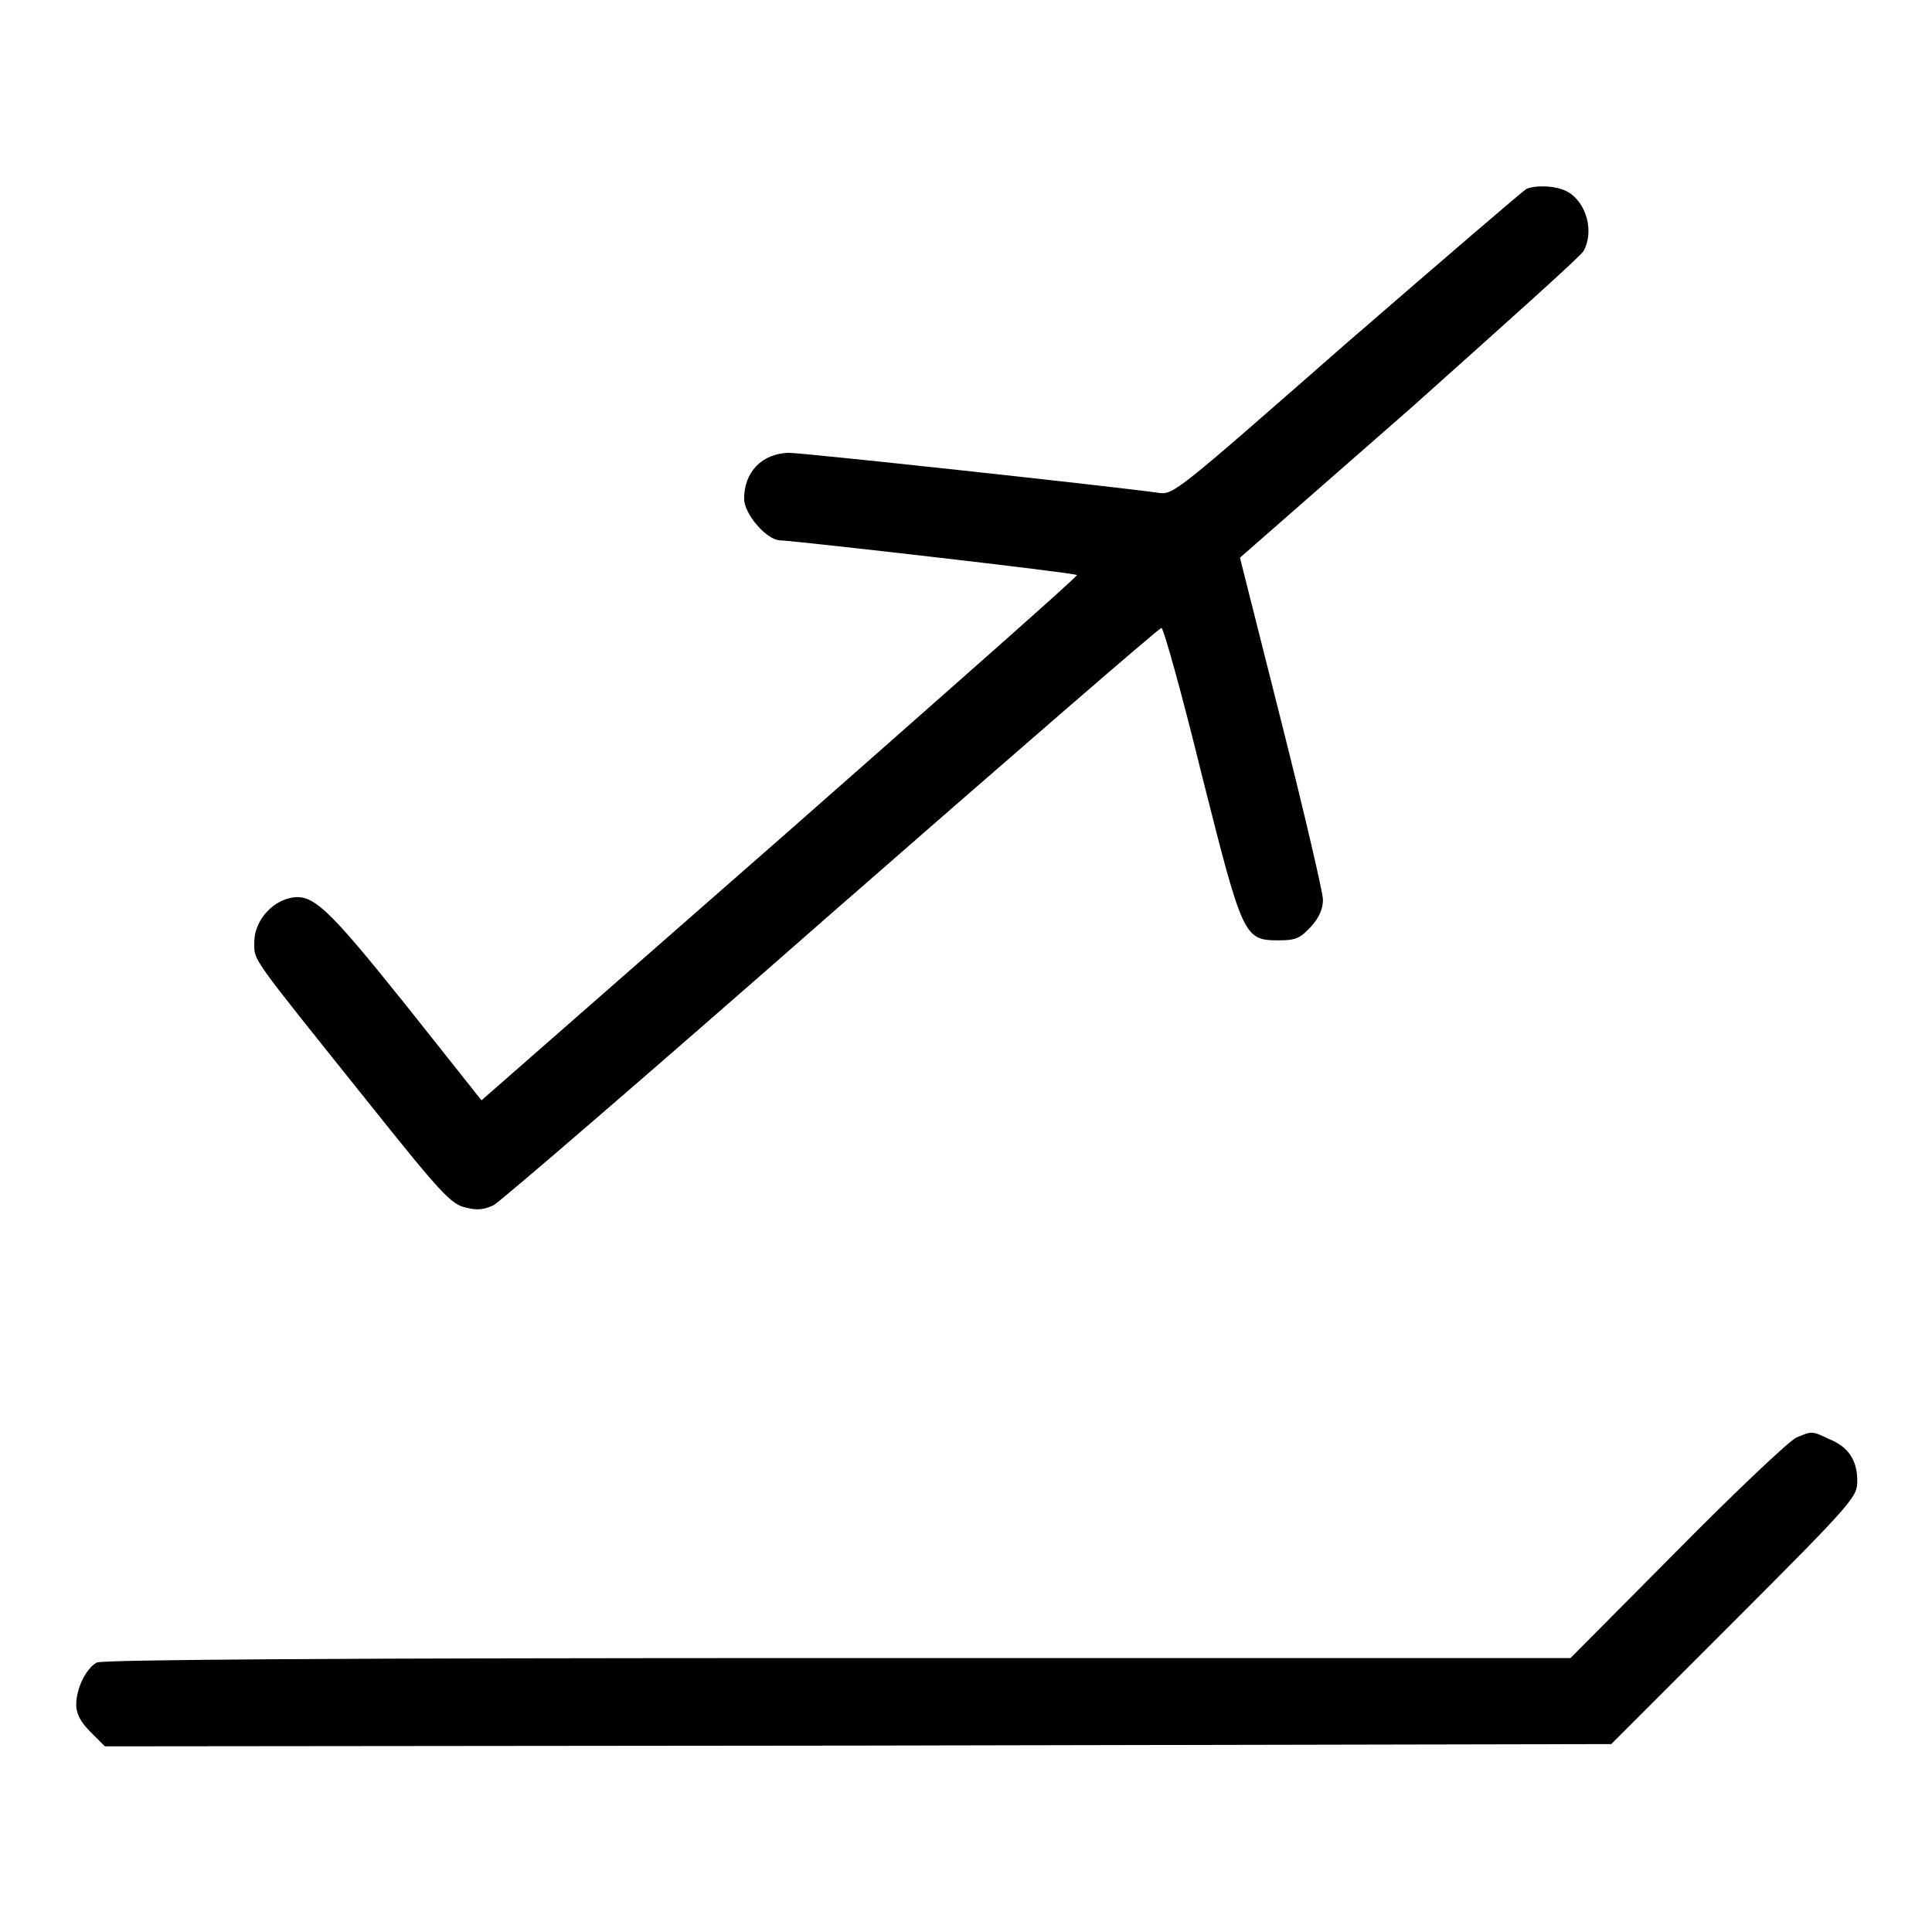
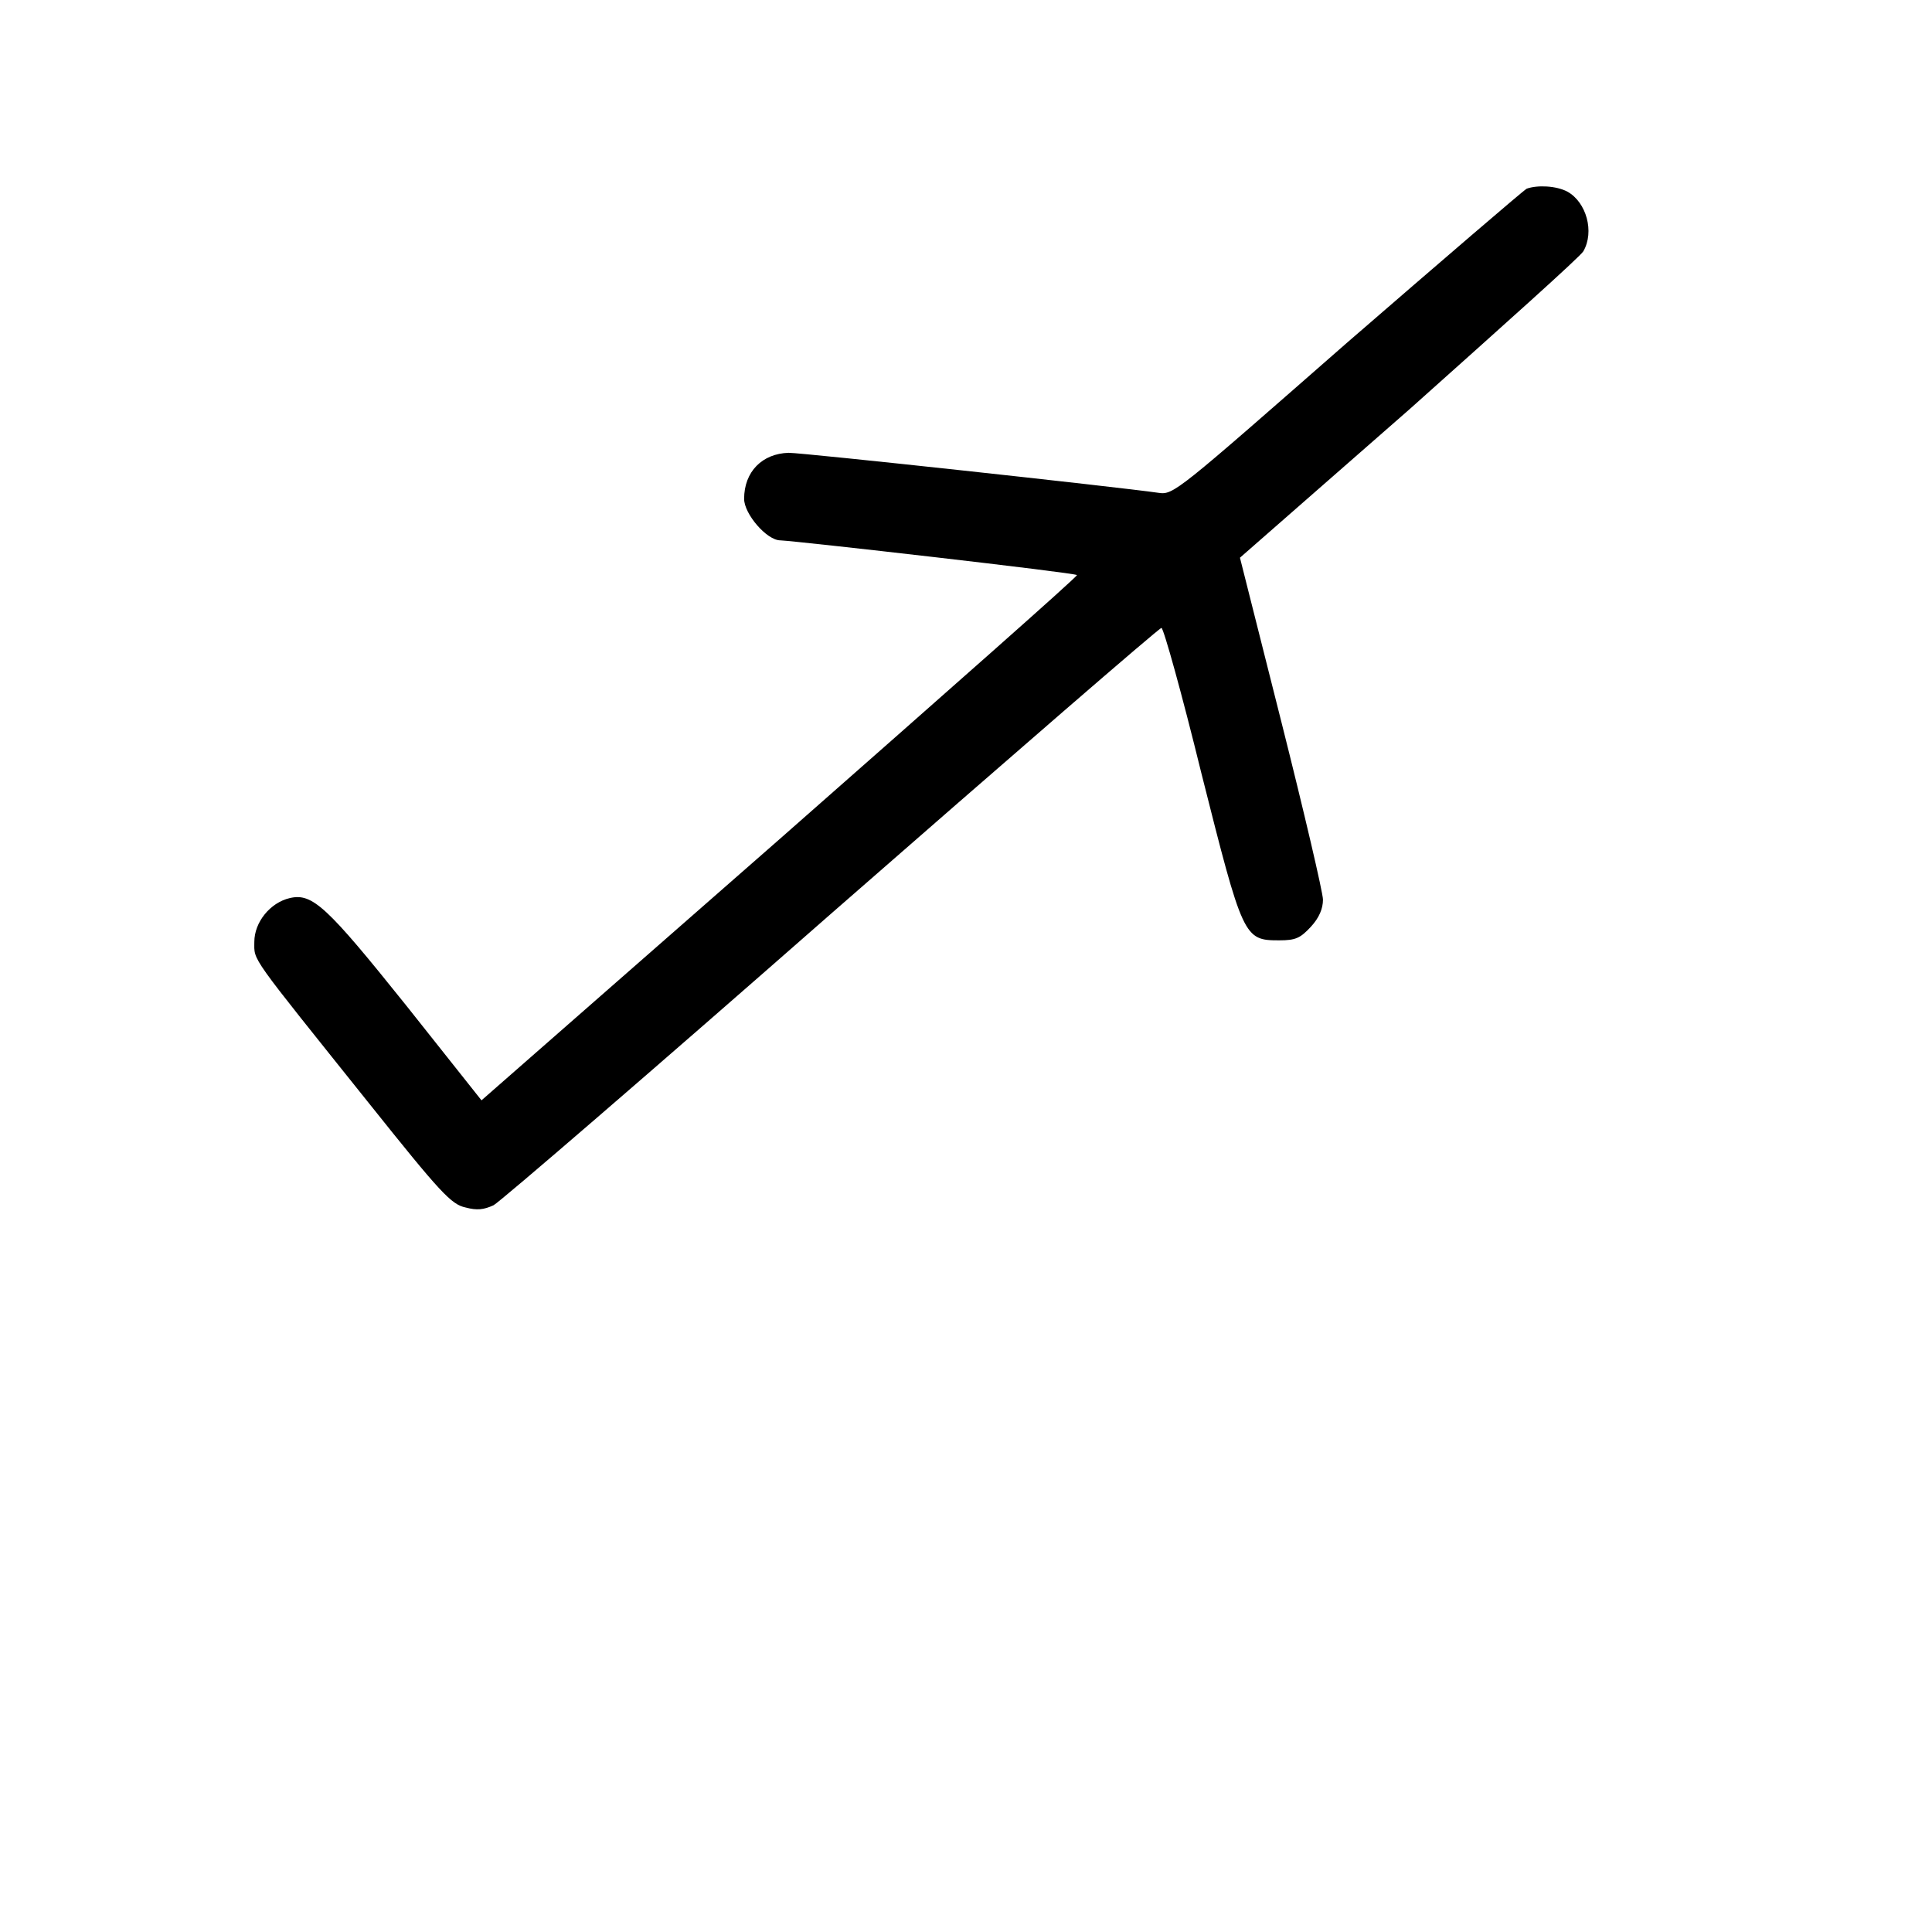
<svg xmlns="http://www.w3.org/2000/svg" version="1.1" x="0px" y="0px" viewBox="0 0 256 256" enable-background="new 0 0 256 256" xml:space="preserve">
  <g>
    <g>
      <g>
        <path fill="#000000" d="M202.3,25c-0.4,0.2-11.1,9.4-23.8,20.4c-22.6,19.8-23,20.2-25,19.9c-5.6-0.8-47-5.3-49-5.3c-3.5,0.1-5.9,2.5-5.9,6.1c0,2,3,5.5,4.8,5.5c2.3,0.1,39.1,4.3,39.3,4.6c0.2,0.1-17.6,15.8-39.3,34.9l-39.6,34.7l-10-12.6c-10.5-13.1-12.4-14.9-15.4-14.2c-2.6,0.6-4.7,3.2-4.7,5.8c0,2.6-0.8,1.4,15.2,21.4c9.5,11.9,10.9,13.4,12.8,13.8c1.5,0.4,2.4,0.3,3.7-0.3c0.8-0.4,21-17.8,44.8-38.7c23.8-20.8,43.4-37.8,43.7-37.8c0.3,0.1,2.7,8.7,5.3,19.3c5.5,21.8,5.6,22.1,10.3,22.1c2.2,0,2.8-0.3,4.2-1.8c1.1-1.2,1.6-2.4,1.6-3.6c0-0.9-2.5-11.6-5.5-23.5l-5.5-21.8l22.5-19.7C199,43.3,209.4,34,209.8,33.3c1.5-2.6,0.4-6.5-2.1-7.9C206.2,24.6,203.7,24.5,202.3,25z" />
-         <path fill="#000000" d="M238,190.5c-0.9,0.4-8,7.1-15.8,15l-14.1,14.2h-97.1c-65.5,0-97.5,0.2-98.2,0.6c-1.4,0.8-2.7,3.4-2.7,5.6c0,1.2,0.6,2.3,1.9,3.6l1.9,1.9l99.8-0.1l99.8-0.2l16.3-16.3c16-16,16.3-16.5,16.3-18.6c0-2.7-1.2-4.5-3.7-5.5C240.1,189.6,240.1,189.6,238,190.5z" />
      </g>
    </g>
  </g>
</svg>